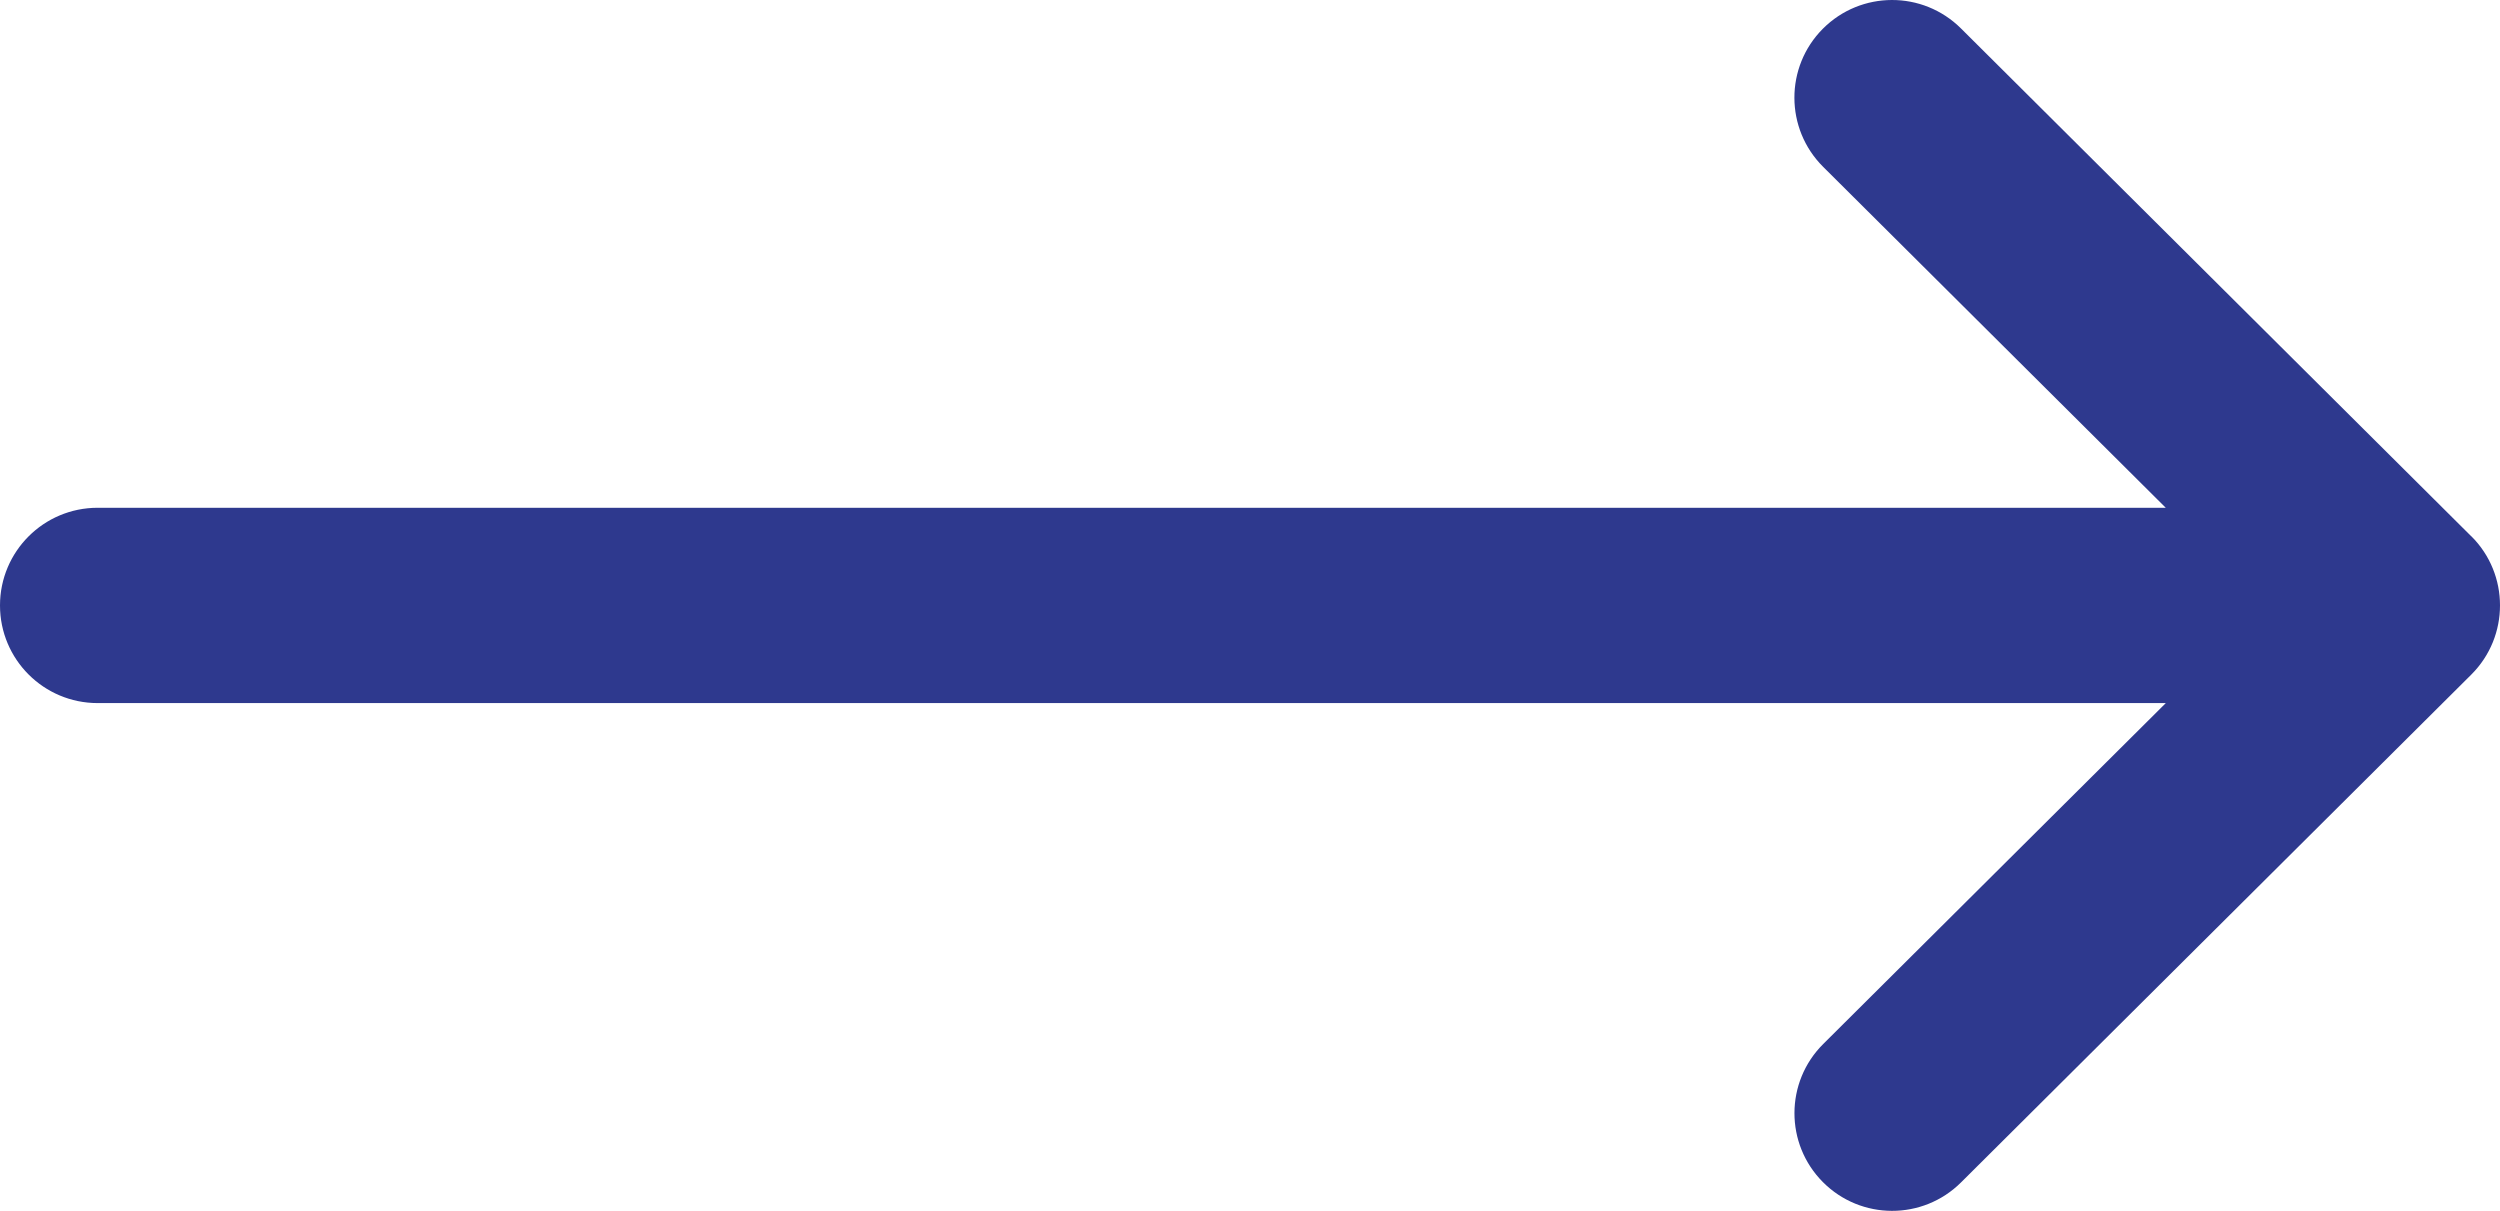
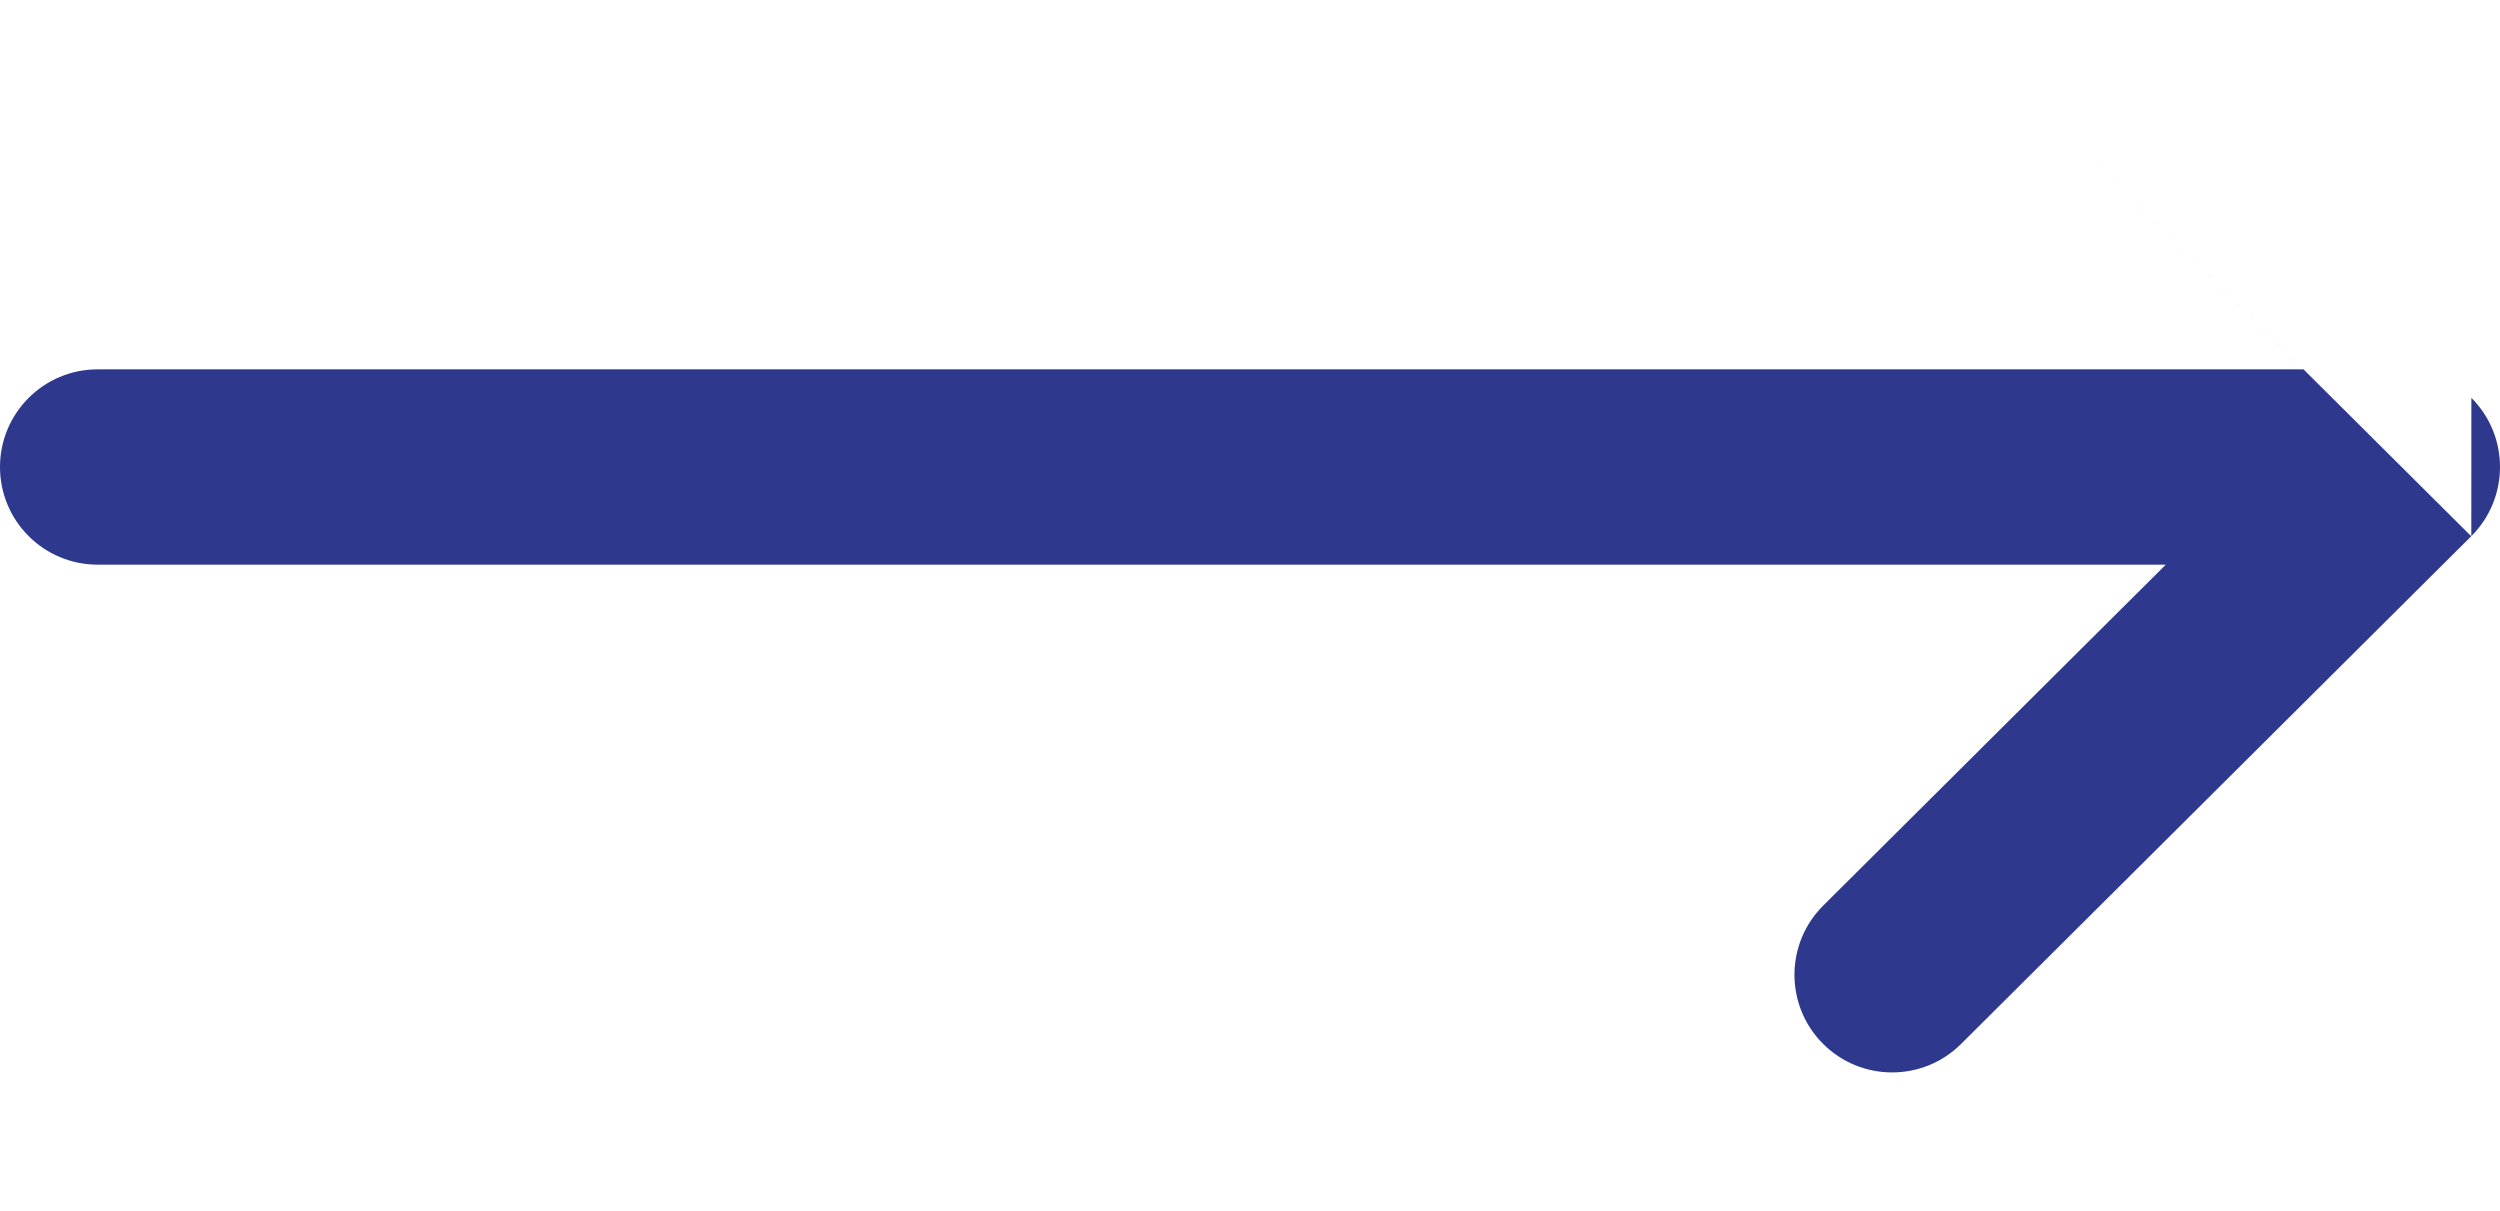
<svg xmlns="http://www.w3.org/2000/svg" width="512.005" height="247.985" preserveAspectRatio="none" viewBox="-110.906 119.53 512.005 247.985">
-   <path d="m506.13 109.84-.02-.02-104.5-104c-7.83-7.79-20.49-7.76-28.29.07-7.79 7.83-7.76 20.49.07 28.28l70.16 69.82H20c-11.05 0-20 8.95-20 20s8.95 20 20 20h423.56l-70.16 69.82c-7.83 7.79-7.86 20.45-.07 28.28 7.79 7.83 20.46 7.86 28.29.07l104.5-104 .02-.02c7.83-7.82 7.81-20.52 0-28.31Z" data-name="Capa 1" style="fill:#2e398e" transform="translate(-110.906 119.533)" />
+   <path d="m506.13 109.84-.02-.02-104.5-104l70.16 69.82H20c-11.05 0-20 8.95-20 20s8.95 20 20 20h423.56l-70.16 69.82c-7.83 7.79-7.86 20.45-.07 28.28 7.79 7.83 20.46 7.86 28.29.07l104.5-104 .02-.02c7.83-7.82 7.81-20.52 0-28.31Z" data-name="Capa 1" style="fill:#2e398e" transform="translate(-110.906 119.533)" />
</svg>